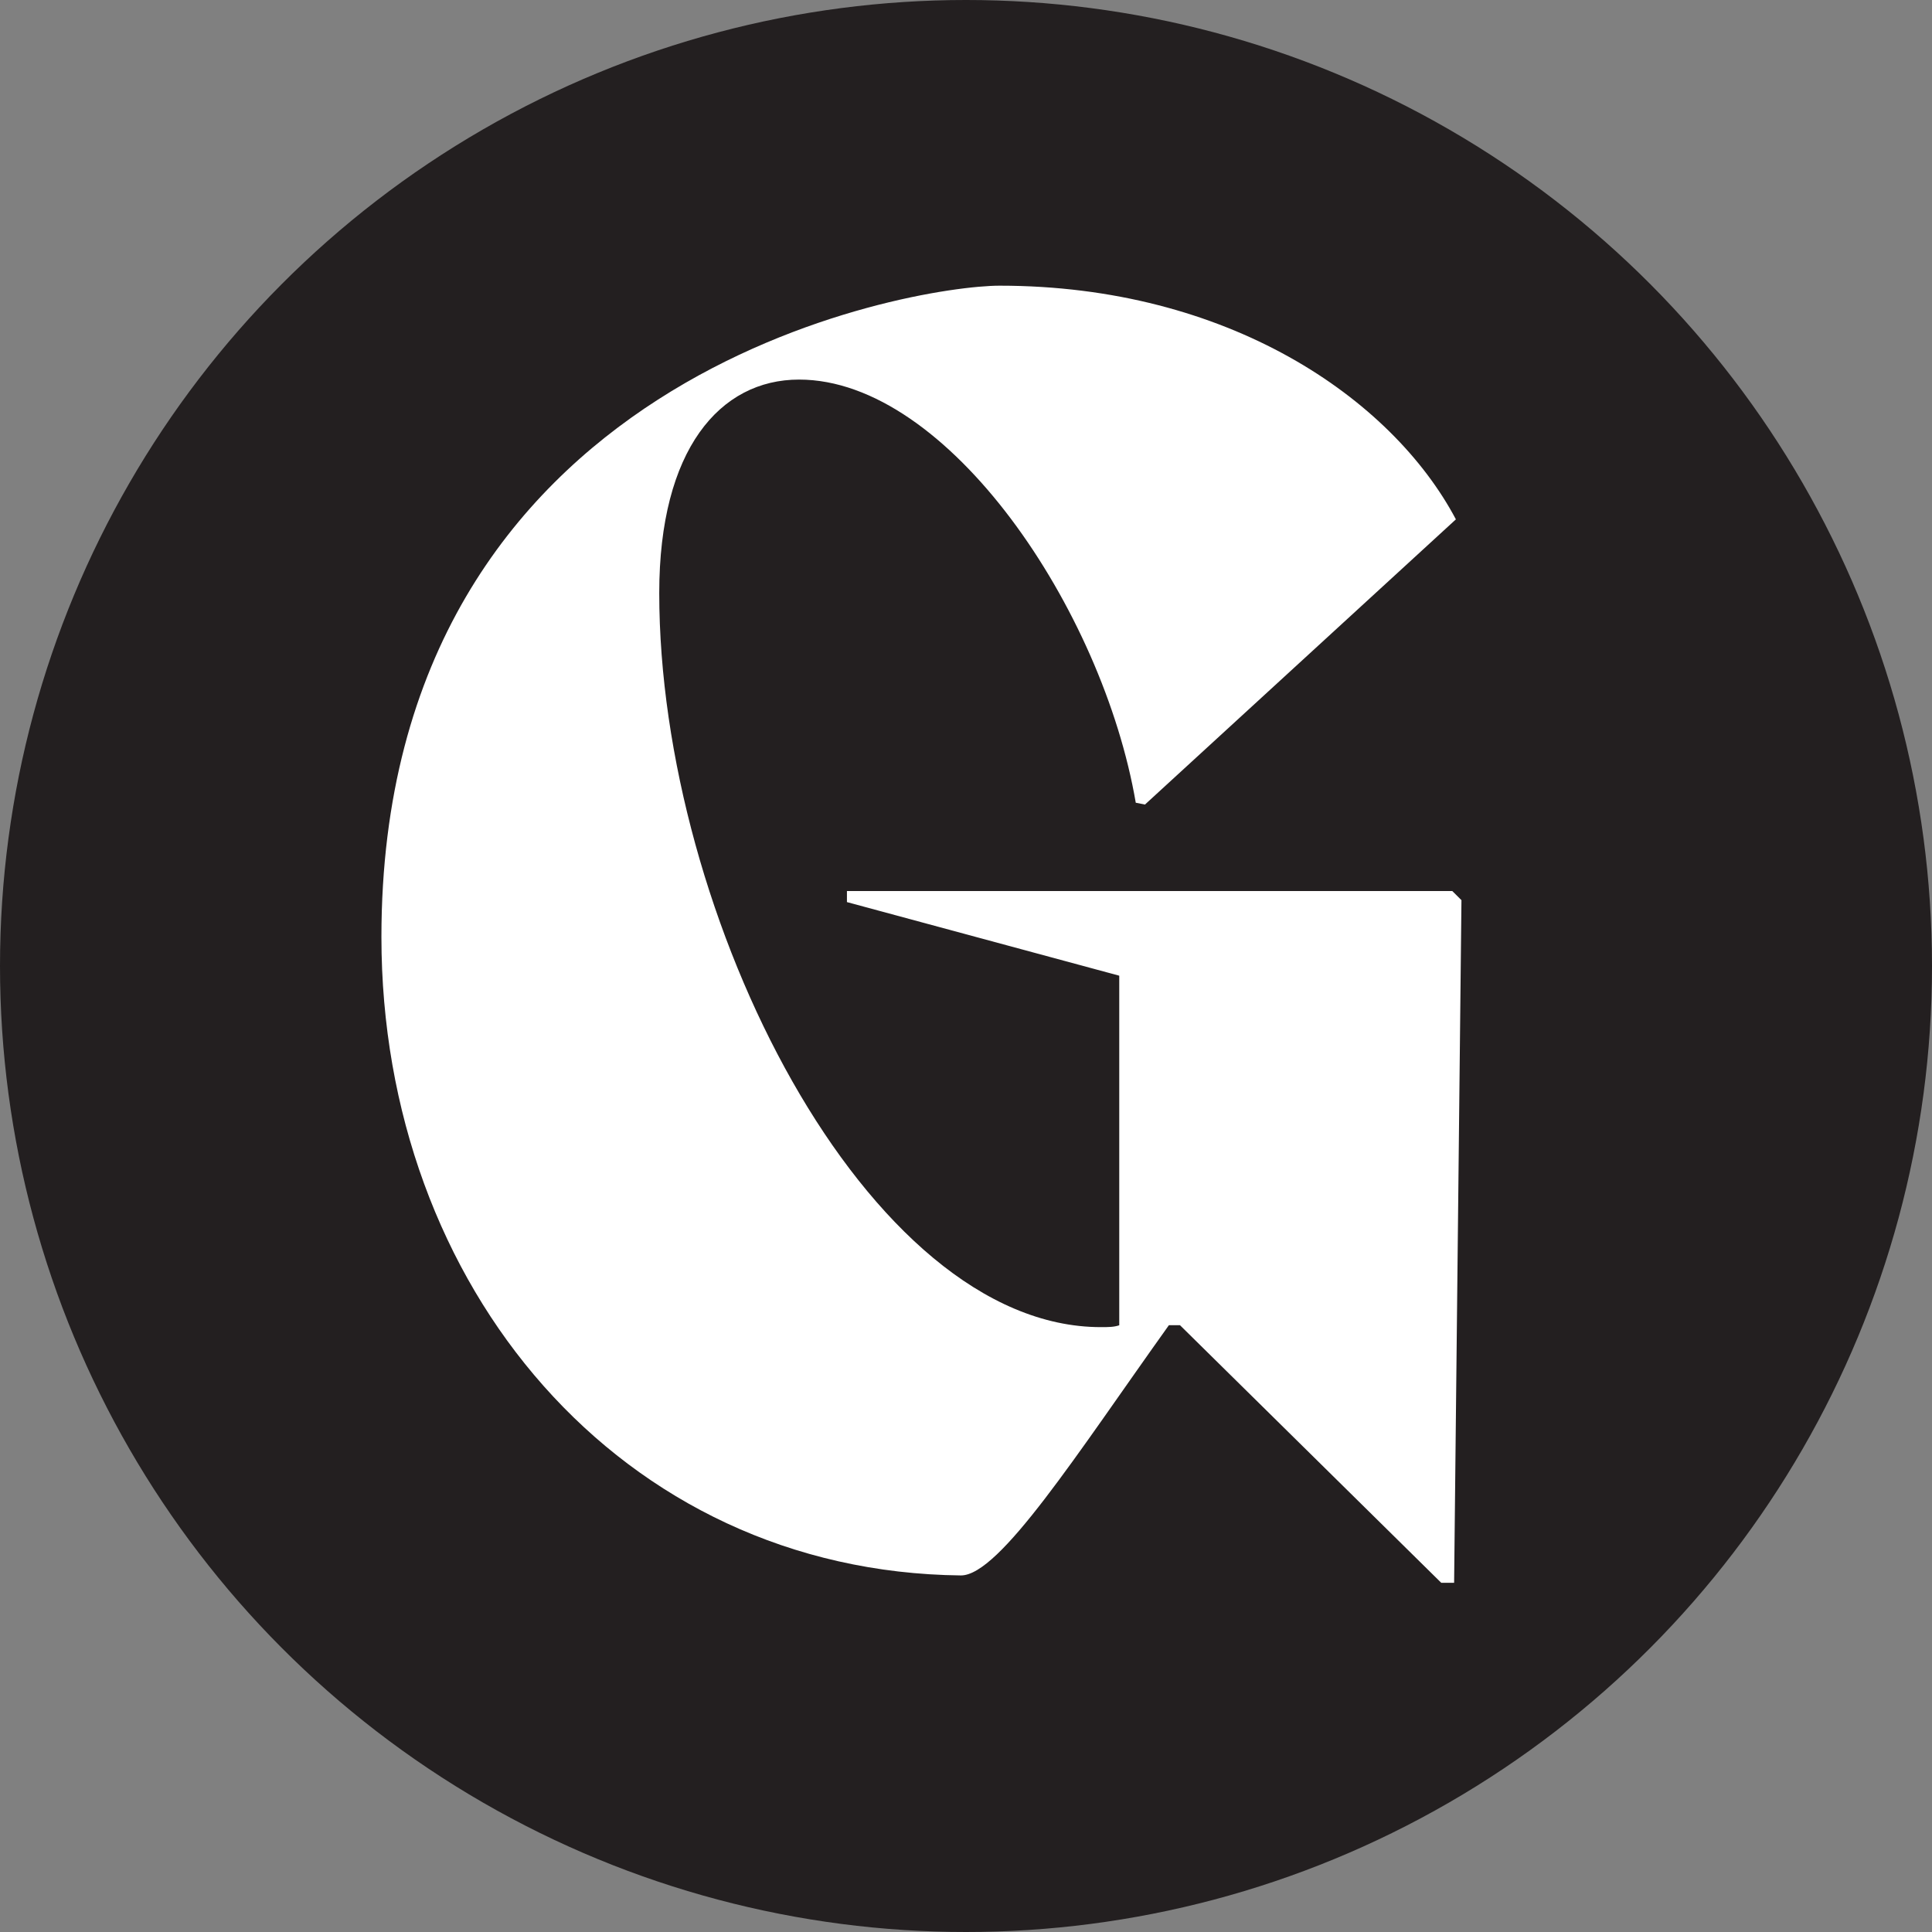
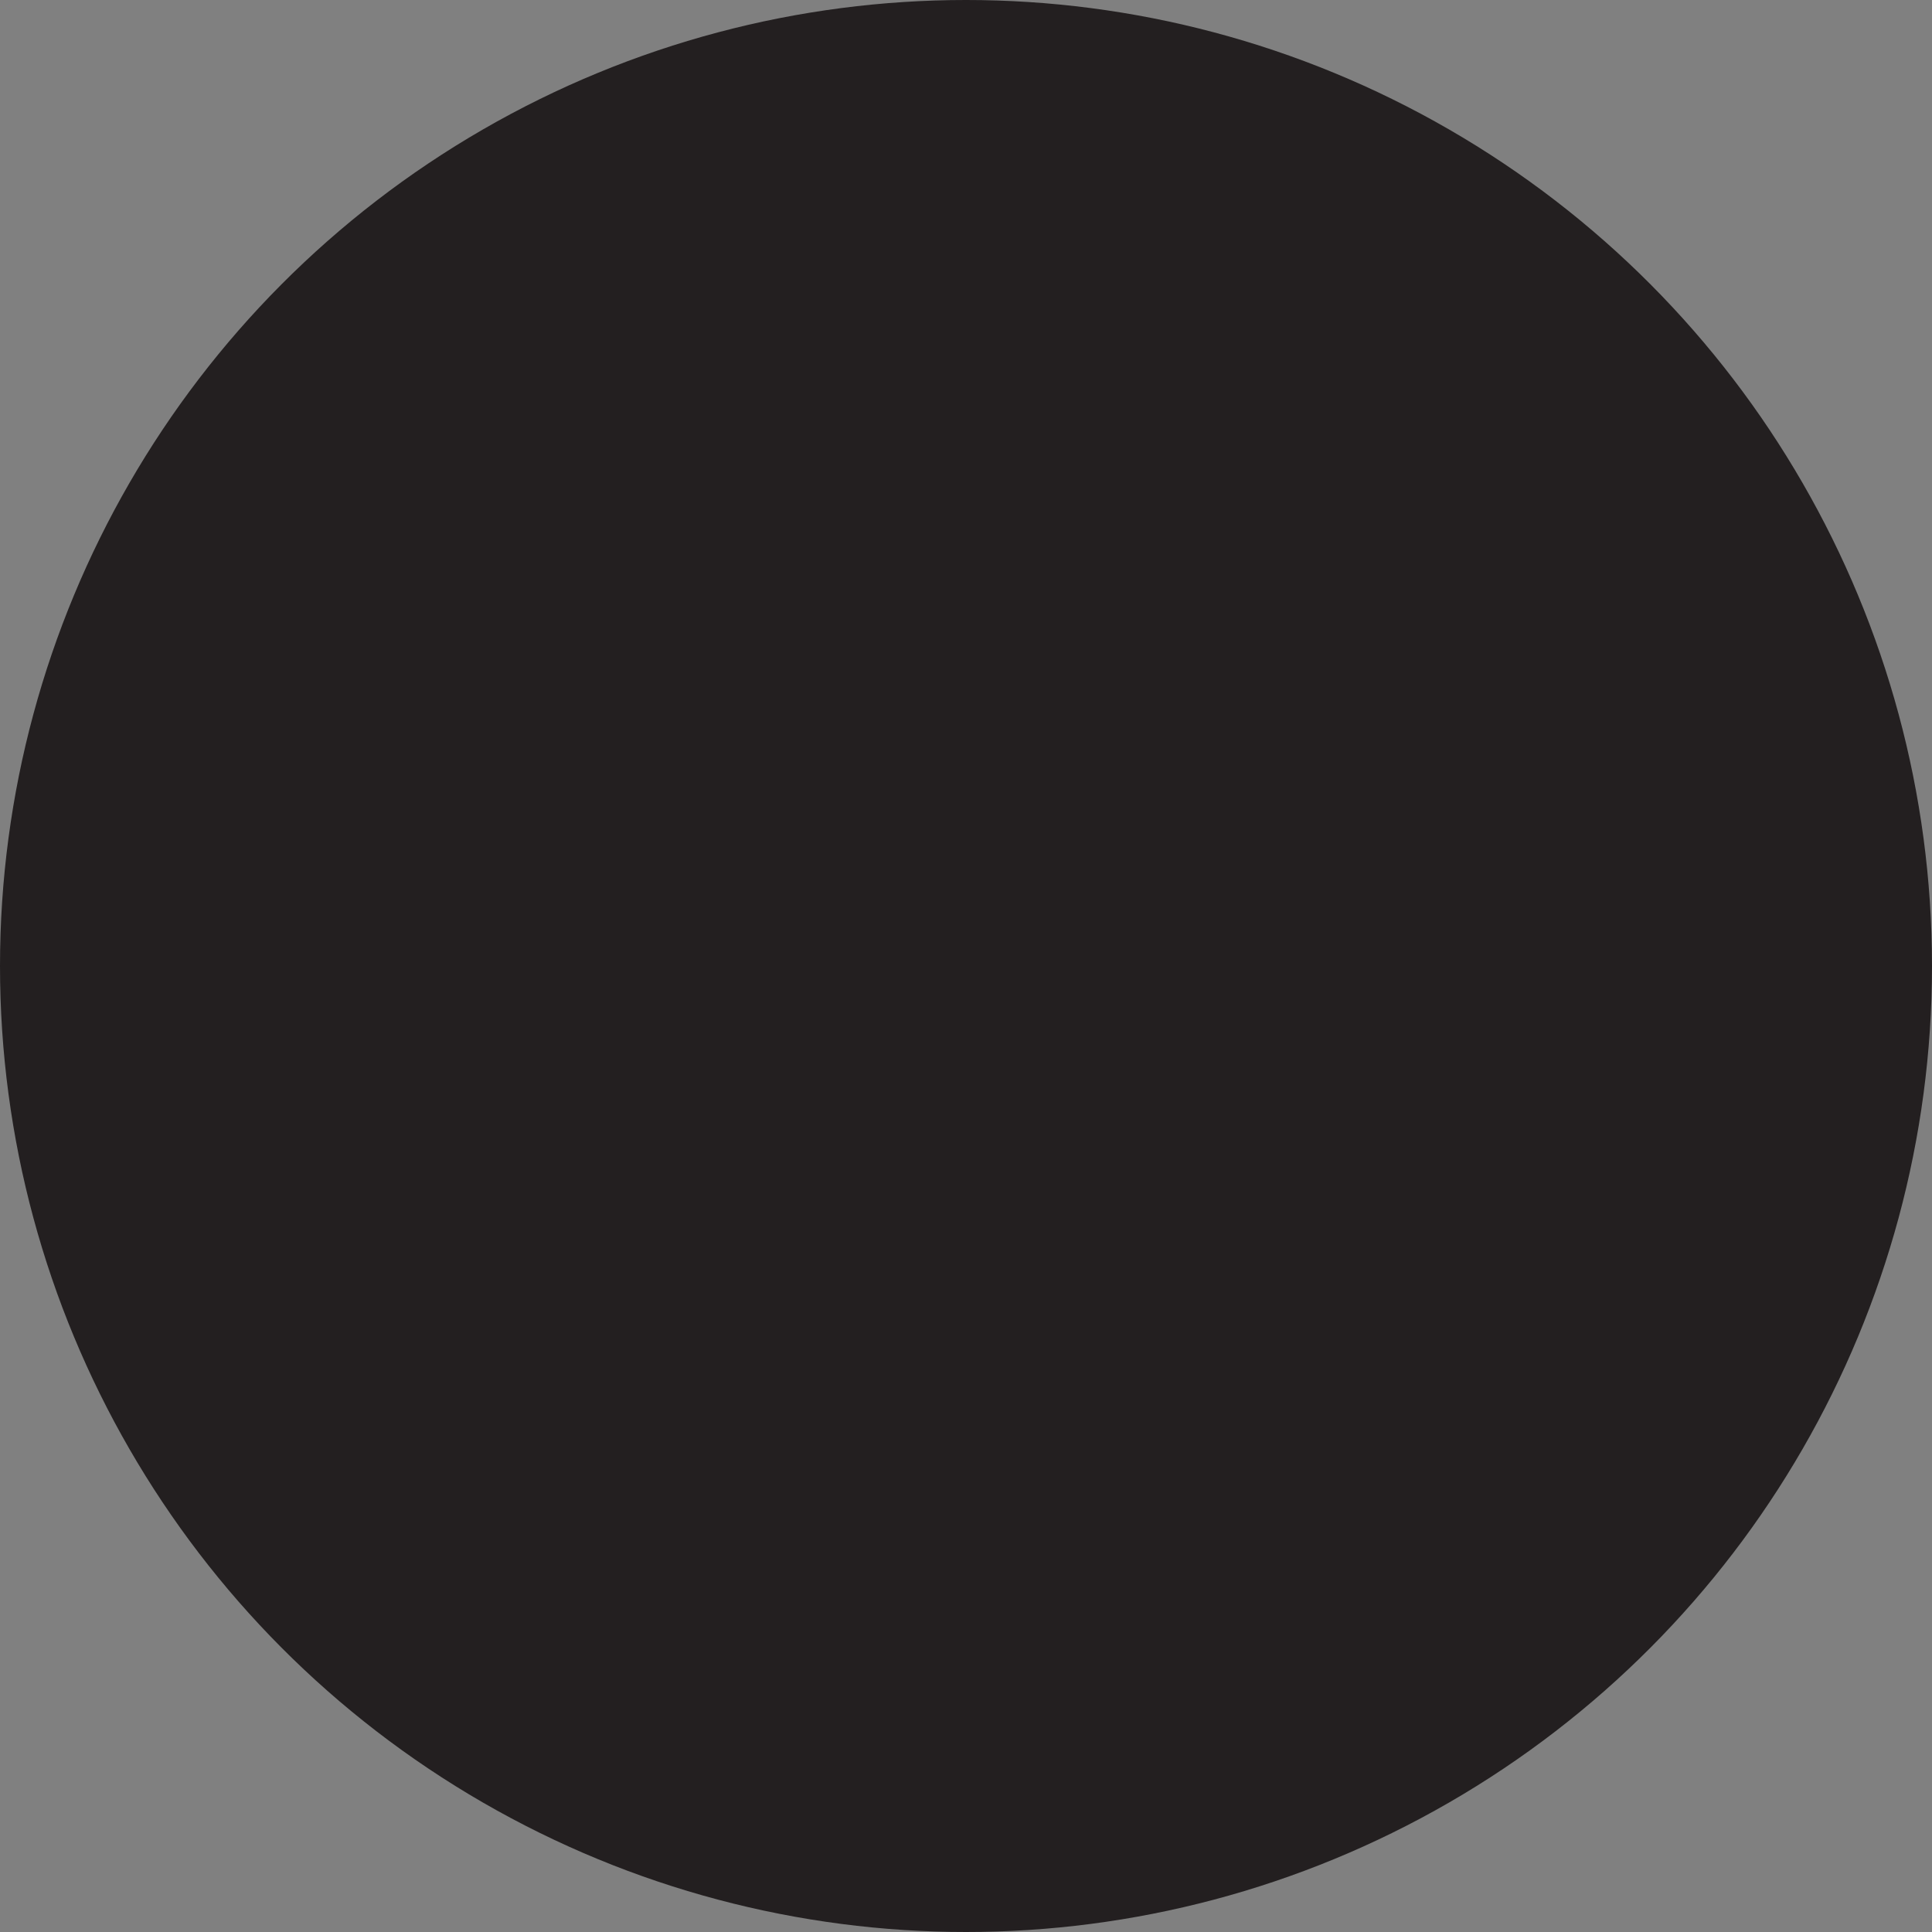
<svg xmlns="http://www.w3.org/2000/svg" id="Layer_1" data-name="Layer 1" viewBox="0 0 368.5 368.5">
  <rect x="0" y="0" width="368.5" height="368.5" fill="#808080" stroke="none" />
  <defs>
    <style>
      .cls-1 {
        fill: #231f20;
      }

      .cls-1, .cls-2 {
        stroke-width: 0px;
      }

      .cls-2 {
        fill: #fff;
      }
    </style>
  </defs>
  <circle class="cls-1" cx="184.25" cy="184.25" r="184.25" />
-   <path class="cls-2" d="m276.99,169.94l1.76,1.75-1.4,130.2h-2.46l-49.83-49.13h-2.11c-17.55,24.57-32.29,47.73-39.66,47.73-64.92-.7-110.54-55.1-110.54-121.77,0-107.74,101.42-124.23,117.91-124.23,43.52,0,74.75,21.41,87.03,44.57l-59.31,54.4-1.75-.35c-6.32-36.85-35.8-80.71-64.22-80.71-15.09,0-26.67,13.33-26.67,40.71,0,61.77,39.66,140.02,84.23,140.02,1.4,0,2.46,0,3.51-.35v-66.68l-51.94-14.04v-2.11h115.46Z" />
</svg>